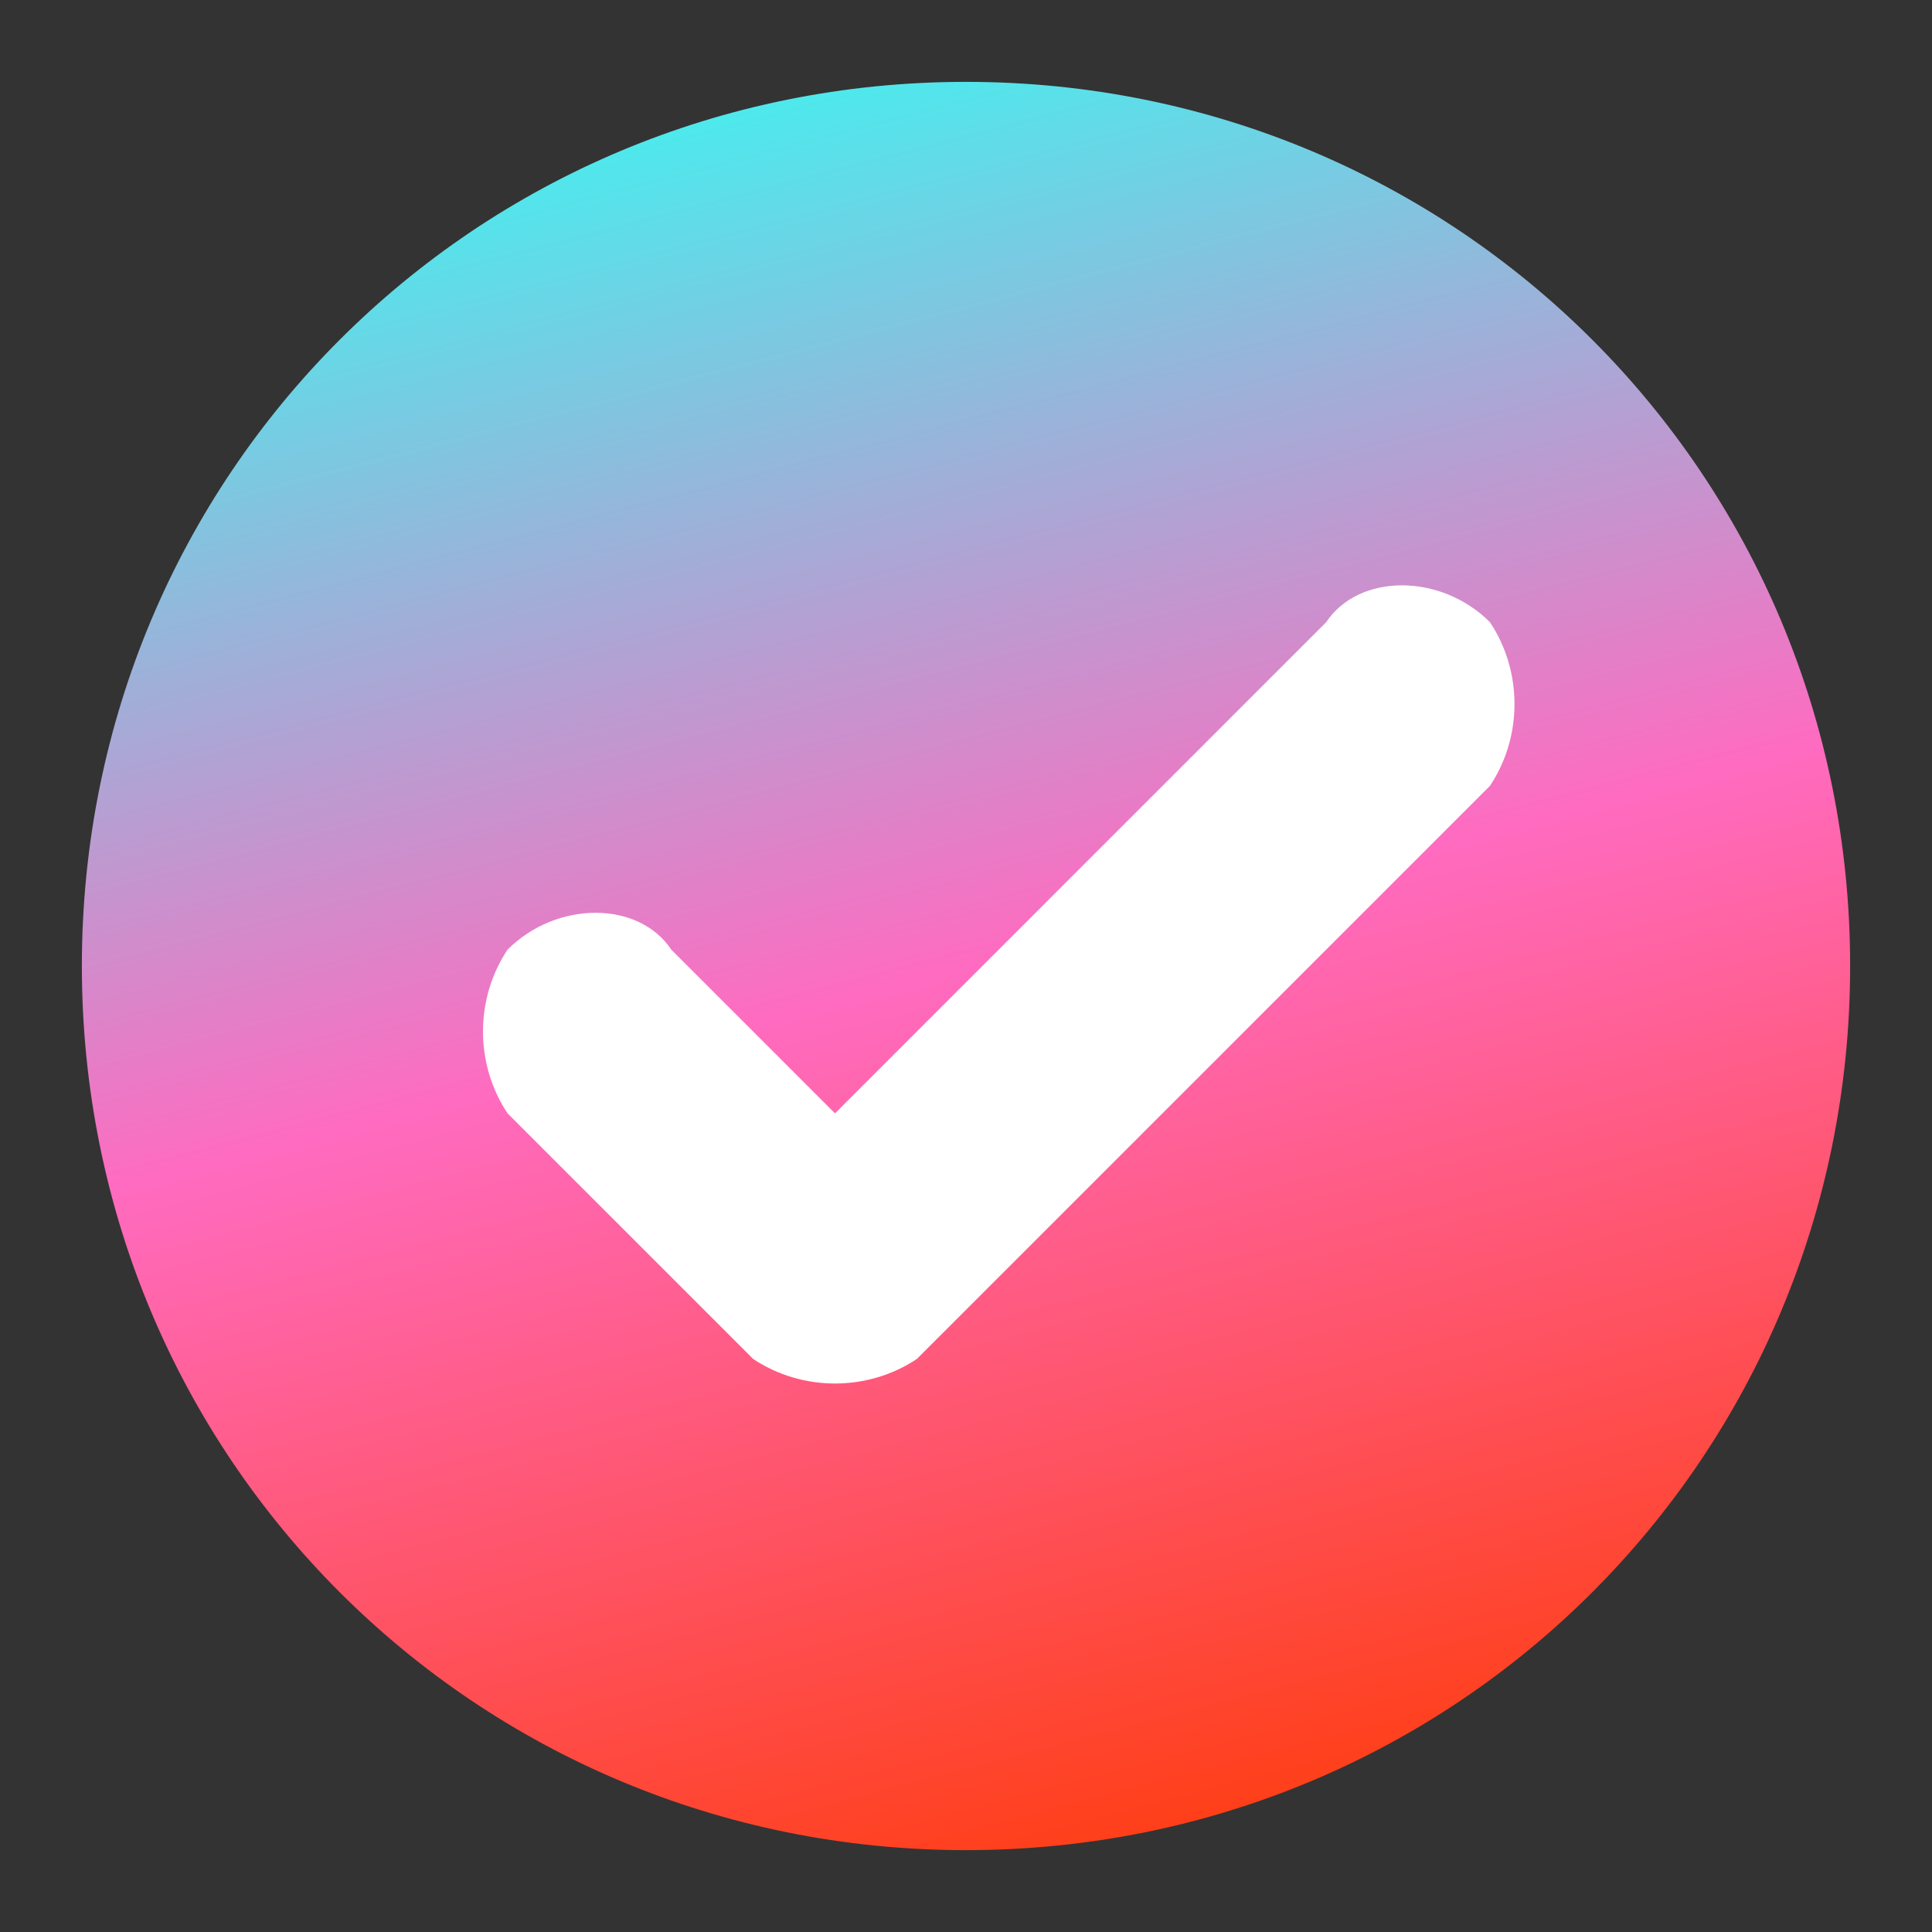
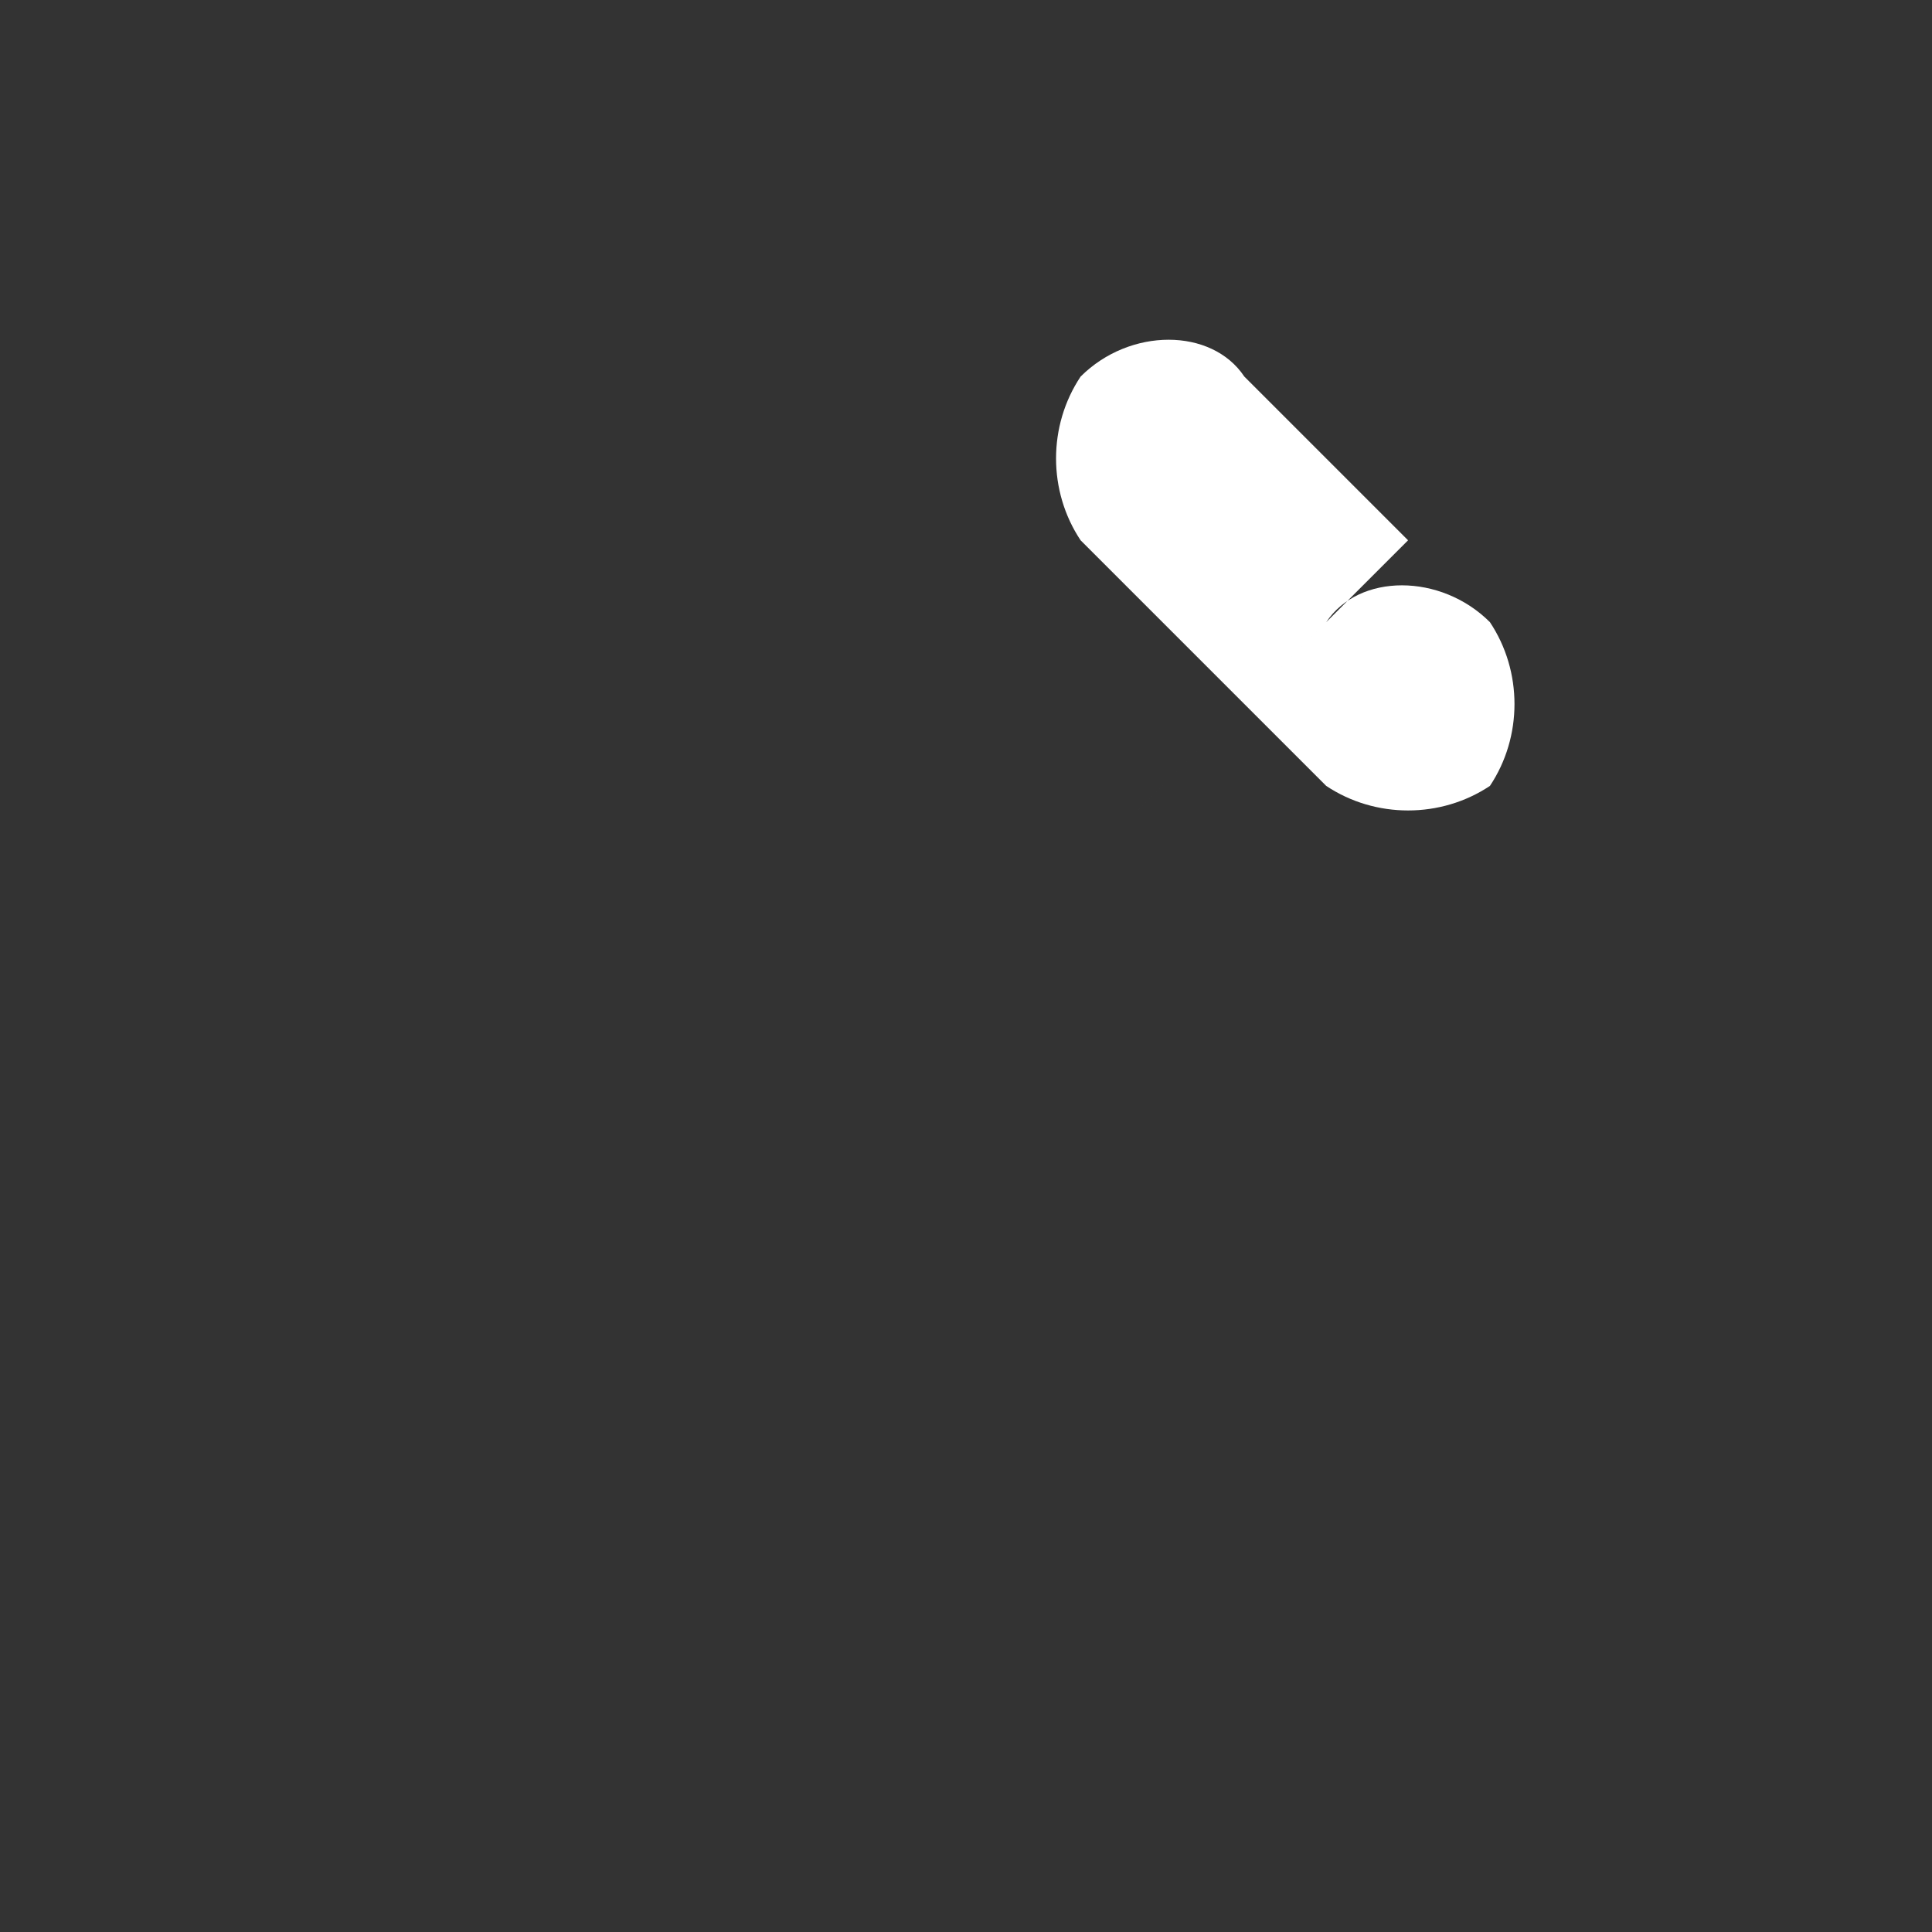
<svg xmlns="http://www.w3.org/2000/svg" xml:space="preserve" width="118px" height="118px" version="1.1" style="shape-rendering:geometricPrecision; text-rendering:geometricPrecision; image-rendering:optimizeQuality; fill-rule:evenodd; clip-rule:evenodd" viewBox="0 0 118 118">
  <rect x="0" y="0" width="118" height="118" fill="#333333" stroke="none" />
  <defs>
    <style type="text/css"> .fil1 {fill:white} .fil0 {fill:url(#id0)} </style>
    <linearGradient id="id0" gradientUnits="userSpaceOnUse" x1="44.699" y1="6.416" x2="72.084" y2="111.584">
      <stop offset="0" style="stop-opacity:1; stop-color:#4CEAED" />
      <stop offset="0.502" style="stop-opacity:1; stop-color:#FF6BC0" />
      <stop offset="1" style="stop-opacity:1; stop-color:#FF3F19" />
    </linearGradient>
  </defs>
  <g id="Слой_x0020_1">
    <g id="_1656662678032">
-       <path class="fil0" d="M59 5c30,0 54,24 54,54 0,30 -24,54 -54,54 -30,0 -54,-24 -54,-54 0,-30 24,-54 54,-54z" />
-       <path class="fil1" d="M51 68l30 -30c2,-3 7,-3 10,0 2,3 2,7 0,10l-35 35c-3,2 -7,2 -10,0l-15 -15c-2,-3 -2,-7 0,-10 3,-3 8,-3 10,0l10 10z" />
+       <path class="fil1" d="M51 68l30 -30c2,-3 7,-3 10,0 2,3 2,7 0,10c-3,2 -7,2 -10,0l-15 -15c-2,-3 -2,-7 0,-10 3,-3 8,-3 10,0l10 10z" />
    </g>
  </g>
</svg>